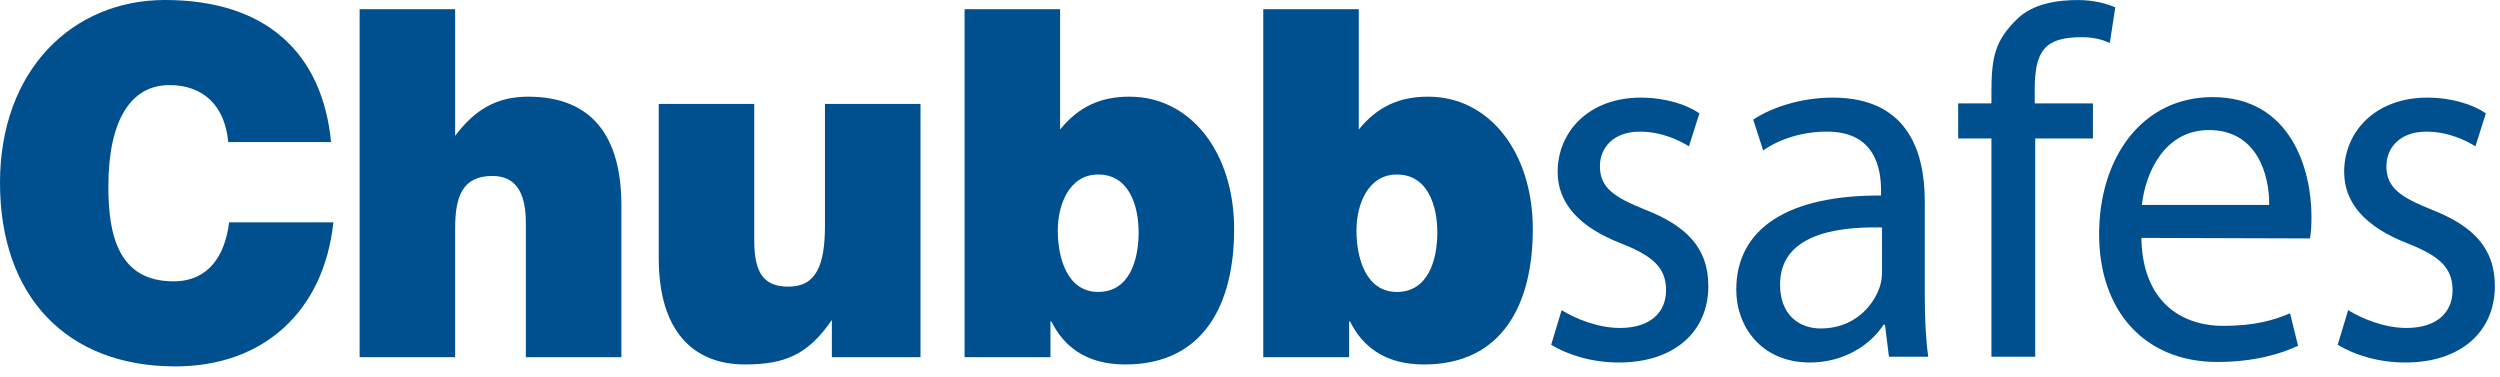
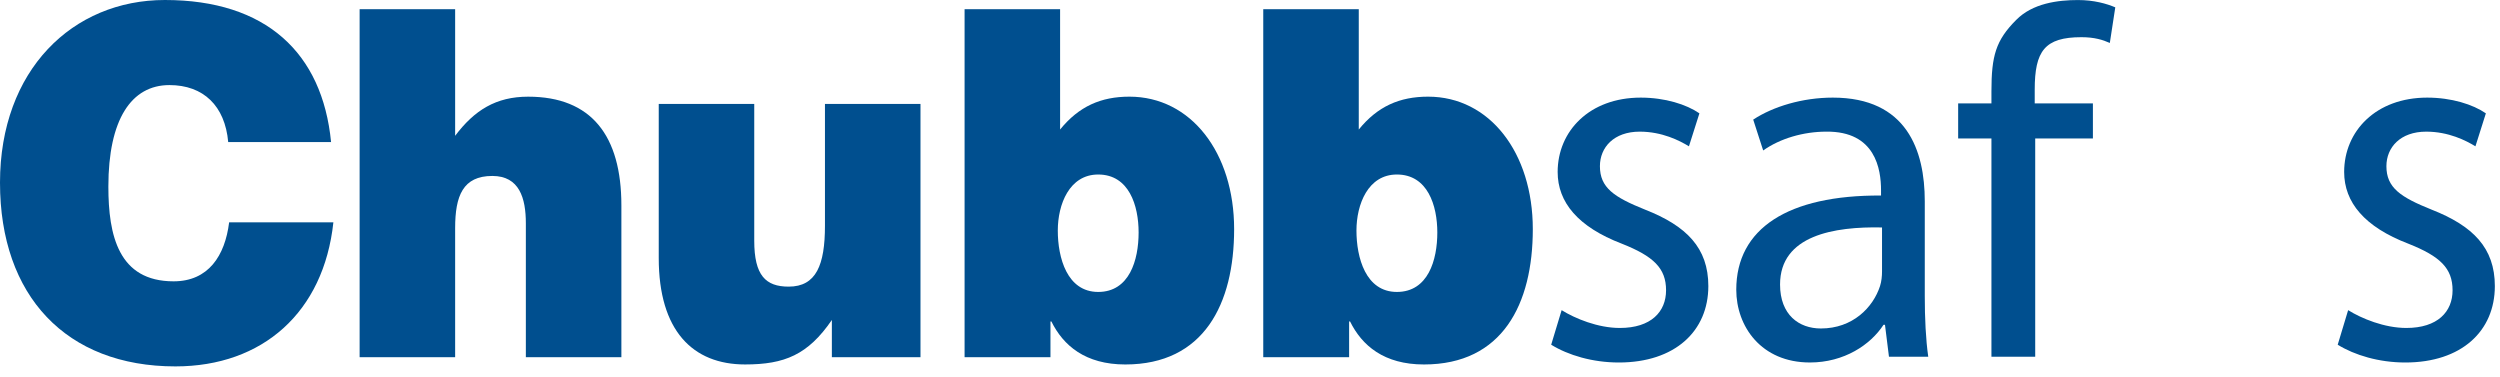
<svg xmlns="http://www.w3.org/2000/svg" width="179" height="27" viewBox="0 0 179 27" fill="none">
  <path fill-rule="evenodd" clip-rule="evenodd" d="M16.34 10.174C16.11 7.579 14.565 6.092 12.131 6.092C9.403 6.092 7.759 8.549 7.759 13.359C7.759 16.853 8.483 20.143 12.428 20.143C14.926 20.143 16.11 18.307 16.406 15.92H23.87C23.179 22.357 18.806 26.234 12.558 26.234C4.734 26.234 0 21.181 0 13.082C0 5.018 5.194 0 11.804 0C19.036 0 23.08 3.772 23.705 10.174H16.34Z" fill="#004F8F" />
  <path fill-rule="evenodd" clip-rule="evenodd" d="M25.749 0.657H32.588V9.724C33.969 7.89 35.514 6.922 37.815 6.922C42.353 6.922 44.491 9.724 44.491 14.708V25.577H37.651V15.99C37.651 14.19 37.191 12.598 35.252 12.598C33.147 12.598 32.588 14.017 32.588 16.335V25.577H25.749V0.657Z" fill="#004F8F" />
  <path fill-rule="evenodd" clip-rule="evenodd" d="M65.907 25.576H59.561V22.91C57.851 25.404 56.174 26.095 53.347 26.095C49.598 26.095 47.166 23.673 47.166 18.481V7.441H54.004V17.235C54.004 19.727 54.825 20.523 56.47 20.523C58.443 20.523 59.067 18.966 59.067 16.162V7.441H65.907V25.576Z" fill="#004F8F" />
  <path fill-rule="evenodd" clip-rule="evenodd" d="M75.903 9.274C77.251 7.614 78.829 6.921 80.867 6.921C85.273 6.921 88.364 10.936 88.364 16.405C88.364 21.769 86.194 26.096 80.572 26.096C77.711 26.096 76.133 24.746 75.278 23.015H75.213V25.576H69.064V0.657H75.903V9.274ZM81.525 16.647C81.525 14.708 80.835 12.495 78.632 12.495C76.56 12.495 75.738 14.64 75.738 16.508C75.738 18.446 76.397 20.903 78.632 20.903C80.867 20.903 81.525 18.62 81.525 16.647Z" fill="#004F8F" />
  <path fill-rule="evenodd" clip-rule="evenodd" d="M97.288 9.274C98.635 7.614 100.213 6.921 102.253 6.921C106.657 6.921 109.749 10.936 109.749 16.405C109.749 21.769 107.579 26.096 101.957 26.096C99.095 26.096 97.518 24.746 96.663 23.015H96.597V25.576H90.449V0.657H97.288V9.274ZM102.912 16.647C102.912 14.708 102.219 12.495 100.017 12.495C97.946 12.495 97.122 14.64 97.122 16.508C97.122 18.446 97.782 20.903 100.017 20.903C102.253 20.903 102.912 18.62 102.912 16.647Z" fill="#004F8F" />
  <path fill-rule="evenodd" clip-rule="evenodd" d="M111.813 22.207C112.774 22.807 114.412 23.482 115.977 23.482C118.221 23.482 119.29 22.319 119.29 20.783C119.29 19.21 118.399 18.348 116.122 17.448C112.988 16.247 111.528 14.488 111.528 12.313C111.528 9.388 113.807 6.989 117.475 6.989C119.22 6.989 120.75 7.477 121.678 8.115L120.928 10.476C120.252 10.063 119.005 9.426 117.403 9.426C115.553 9.426 114.554 10.551 114.554 11.9C114.554 13.437 115.553 14.113 117.793 15.012C120.75 16.173 122.317 17.747 122.317 20.483C122.317 23.706 119.93 25.955 115.907 25.955C114.021 25.955 112.276 25.43 111.065 24.682L111.813 22.207Z" fill="#004F8F" />
  <path fill-rule="evenodd" clip-rule="evenodd" d="M137.814 21.195C137.814 22.769 137.885 24.307 138.063 25.543H135.25L134.965 23.257H134.859C133.933 24.681 132.046 25.954 129.591 25.954C126.1 25.954 124.317 23.368 124.317 20.745C124.317 16.36 128.022 13.962 134.682 14V13.624C134.682 12.126 134.289 9.388 130.764 9.426C129.126 9.426 127.452 9.914 126.244 10.774L125.53 8.564C126.954 7.628 129.054 6.989 131.228 6.989C136.534 6.989 137.814 10.774 137.814 14.411V21.195ZM134.753 16.286C131.333 16.211 127.452 16.847 127.452 20.37C127.452 22.544 128.807 23.519 130.374 23.519C132.651 23.519 134.11 22.02 134.61 20.483C134.718 20.145 134.753 19.771 134.753 19.433V16.286Z" fill="#004F8F" />
  <path fill-rule="evenodd" clip-rule="evenodd" d="M142.587 25.543V9.914H140.204V7.403H142.587V6.54C142.587 3.992 142.899 2.892 144.357 1.429C145.534 0.23 147.359 0.003 148.783 0.003C149.924 0.003 150.847 0.265 151.454 0.527L151.063 3.076C150.564 2.852 149.958 2.663 149.032 2.663C146.396 2.663 145.686 3.655 145.686 6.427V7.403H149.852V9.914H145.721V25.543H142.587Z" fill="#004F8F" />
-   <path fill-rule="evenodd" clip-rule="evenodd" d="M153.322 17.034C153.393 21.495 156.064 23.331 159.197 23.331C161.441 23.331 162.829 22.919 163.969 22.431L164.54 24.756C163.436 25.28 161.512 25.917 158.77 25.917C153.501 25.917 150.297 22.207 150.297 16.772C150.297 11.263 153.393 6.953 158.413 6.953C164.042 6.953 165.502 12.163 165.502 15.499C165.502 16.172 165.465 16.697 165.393 17.072L153.322 17.034ZM162.473 14.674C162.508 12.613 161.654 9.312 158.165 9.312C154.961 9.312 153.609 12.386 153.359 14.674H162.473Z" fill="#004F8F" />
  <path fill-rule="evenodd" clip-rule="evenodd" d="M168.127 22.207C169.088 22.807 170.726 23.482 172.292 23.482C174.535 23.482 175.604 22.319 175.604 20.783C175.604 19.21 174.713 18.348 172.436 17.448C169.301 16.247 167.842 14.488 167.842 12.313C167.842 9.388 170.12 6.989 173.788 6.989C175.532 6.989 177.064 7.477 177.988 8.115L177.241 10.476C176.565 10.063 175.32 9.426 173.716 9.426C171.866 9.426 170.867 10.551 170.867 11.9C170.867 13.437 171.866 14.113 174.109 15.012C177.064 16.173 178.631 17.747 178.631 20.483C178.631 23.706 176.244 25.955 172.221 25.955C170.334 25.955 168.589 25.43 167.38 24.682L168.127 22.207Z" fill="#004F8F" />
</svg>